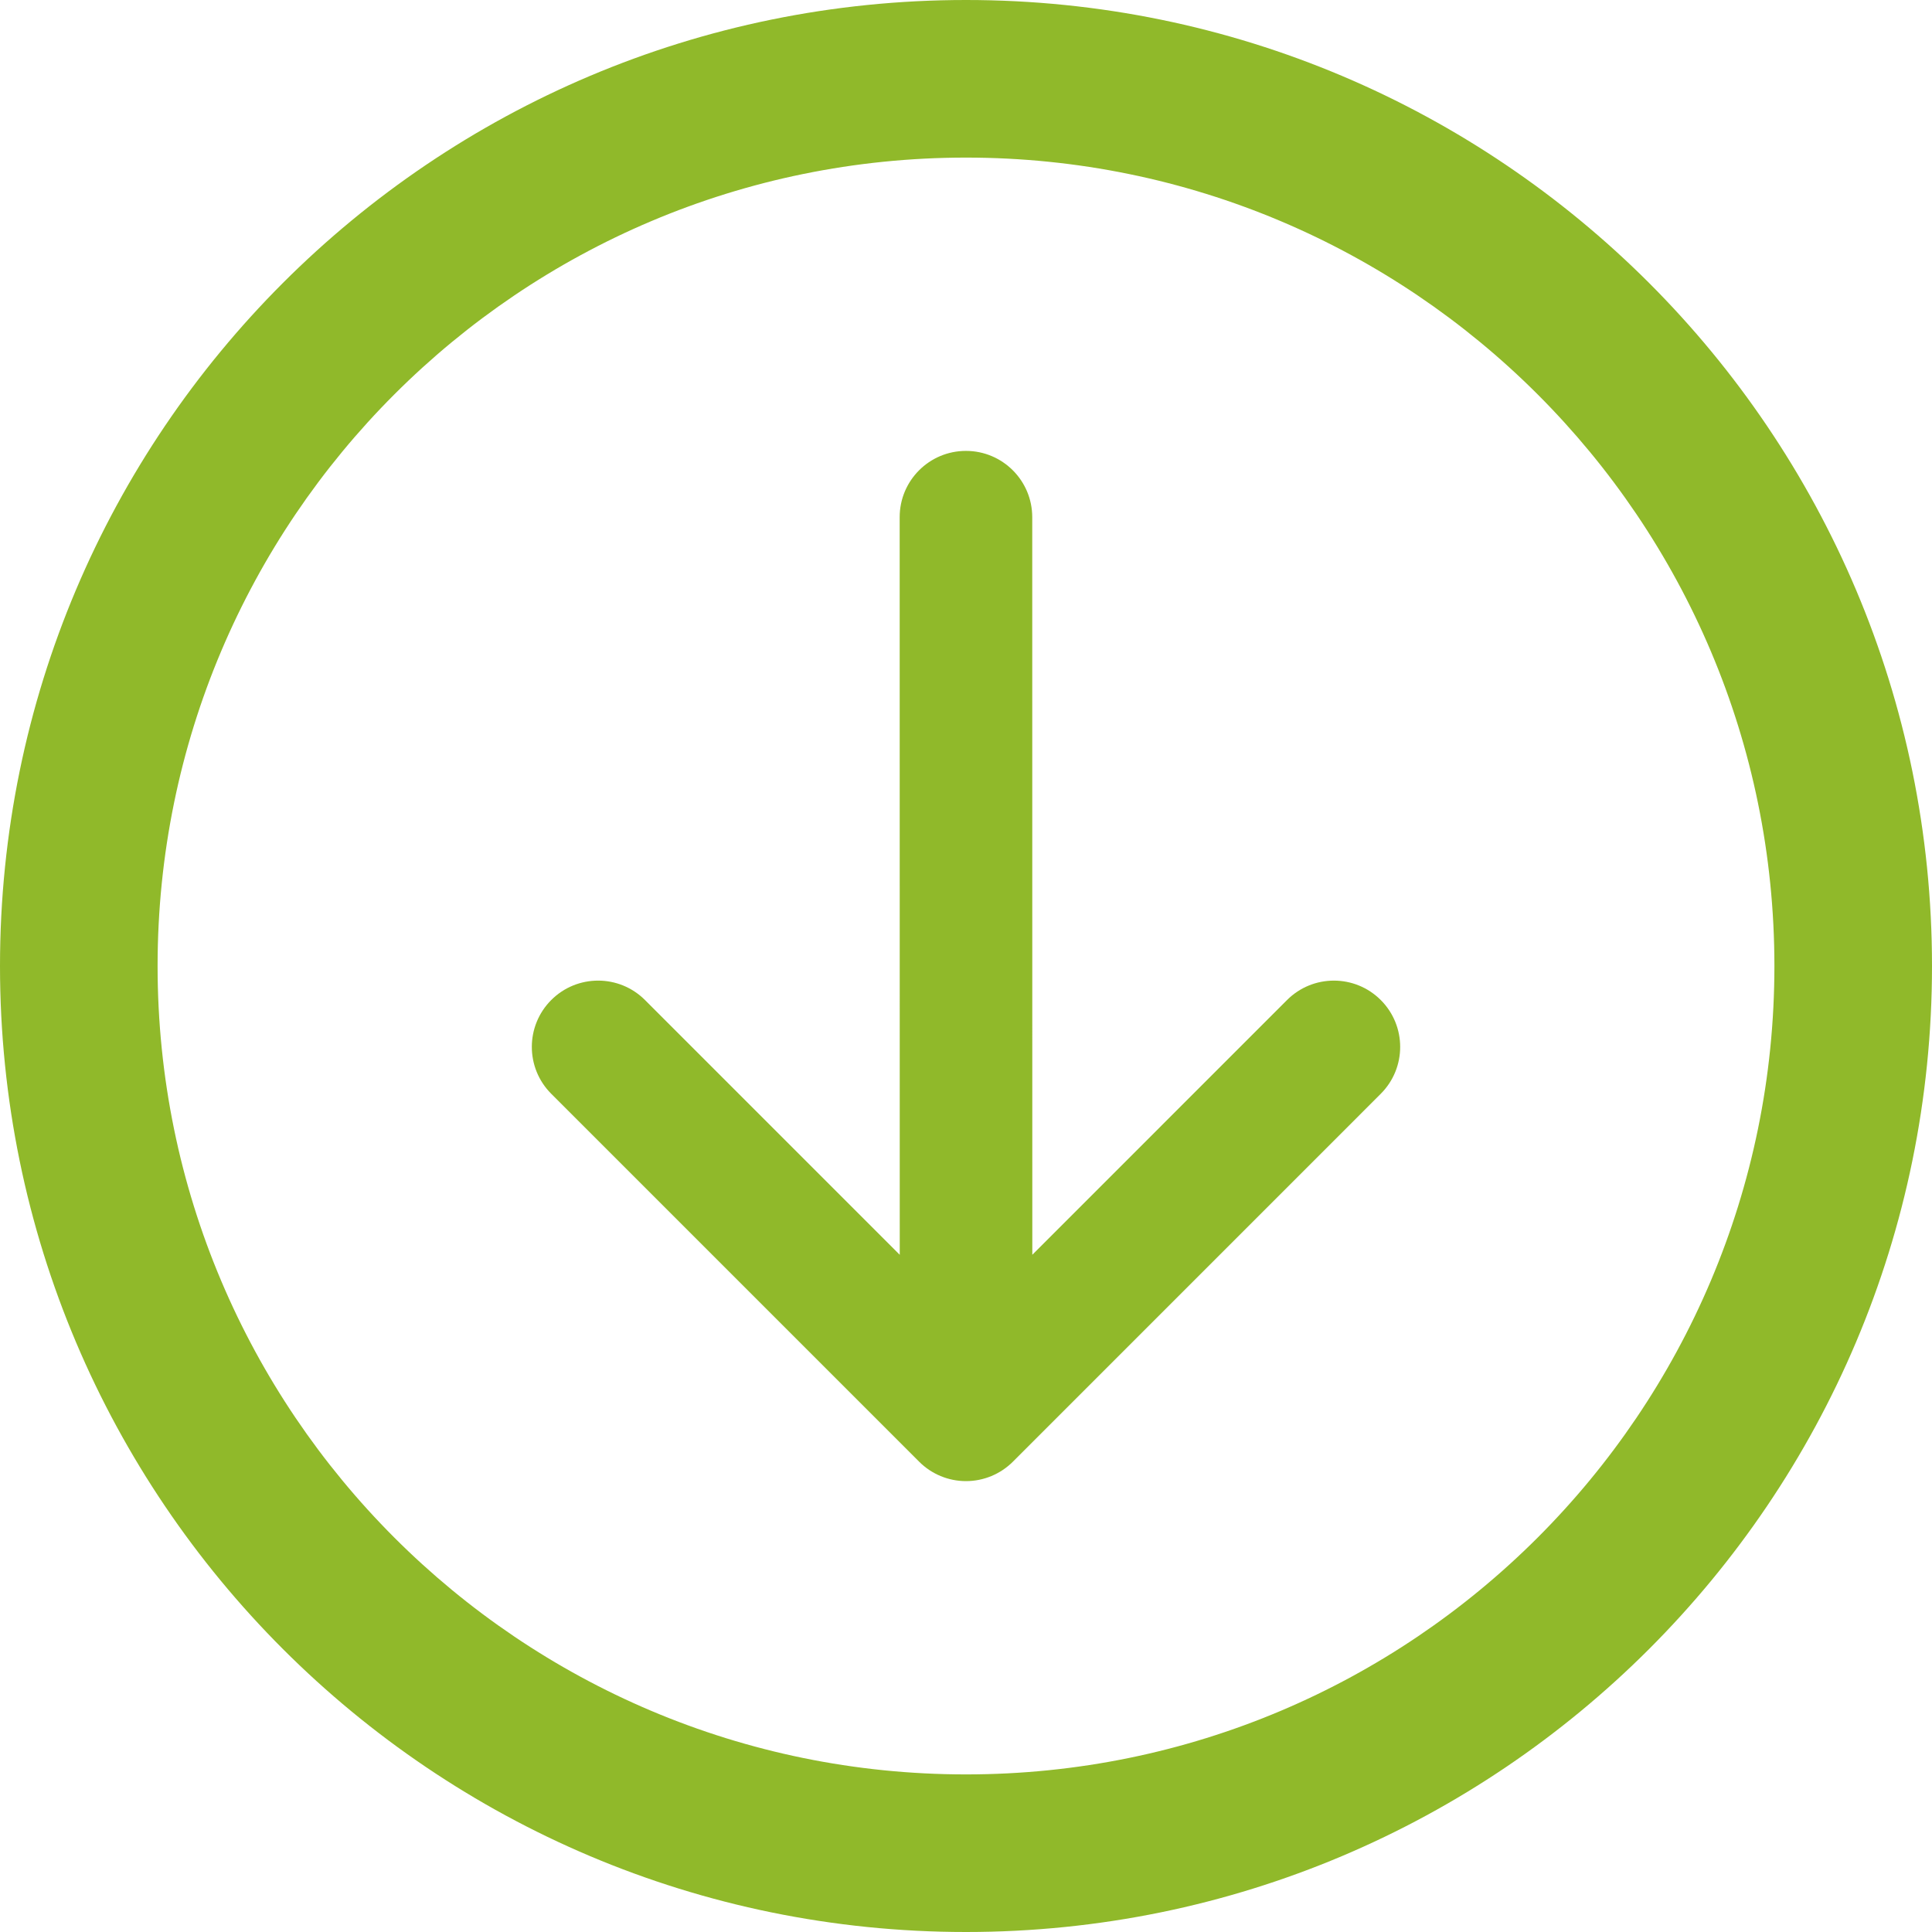
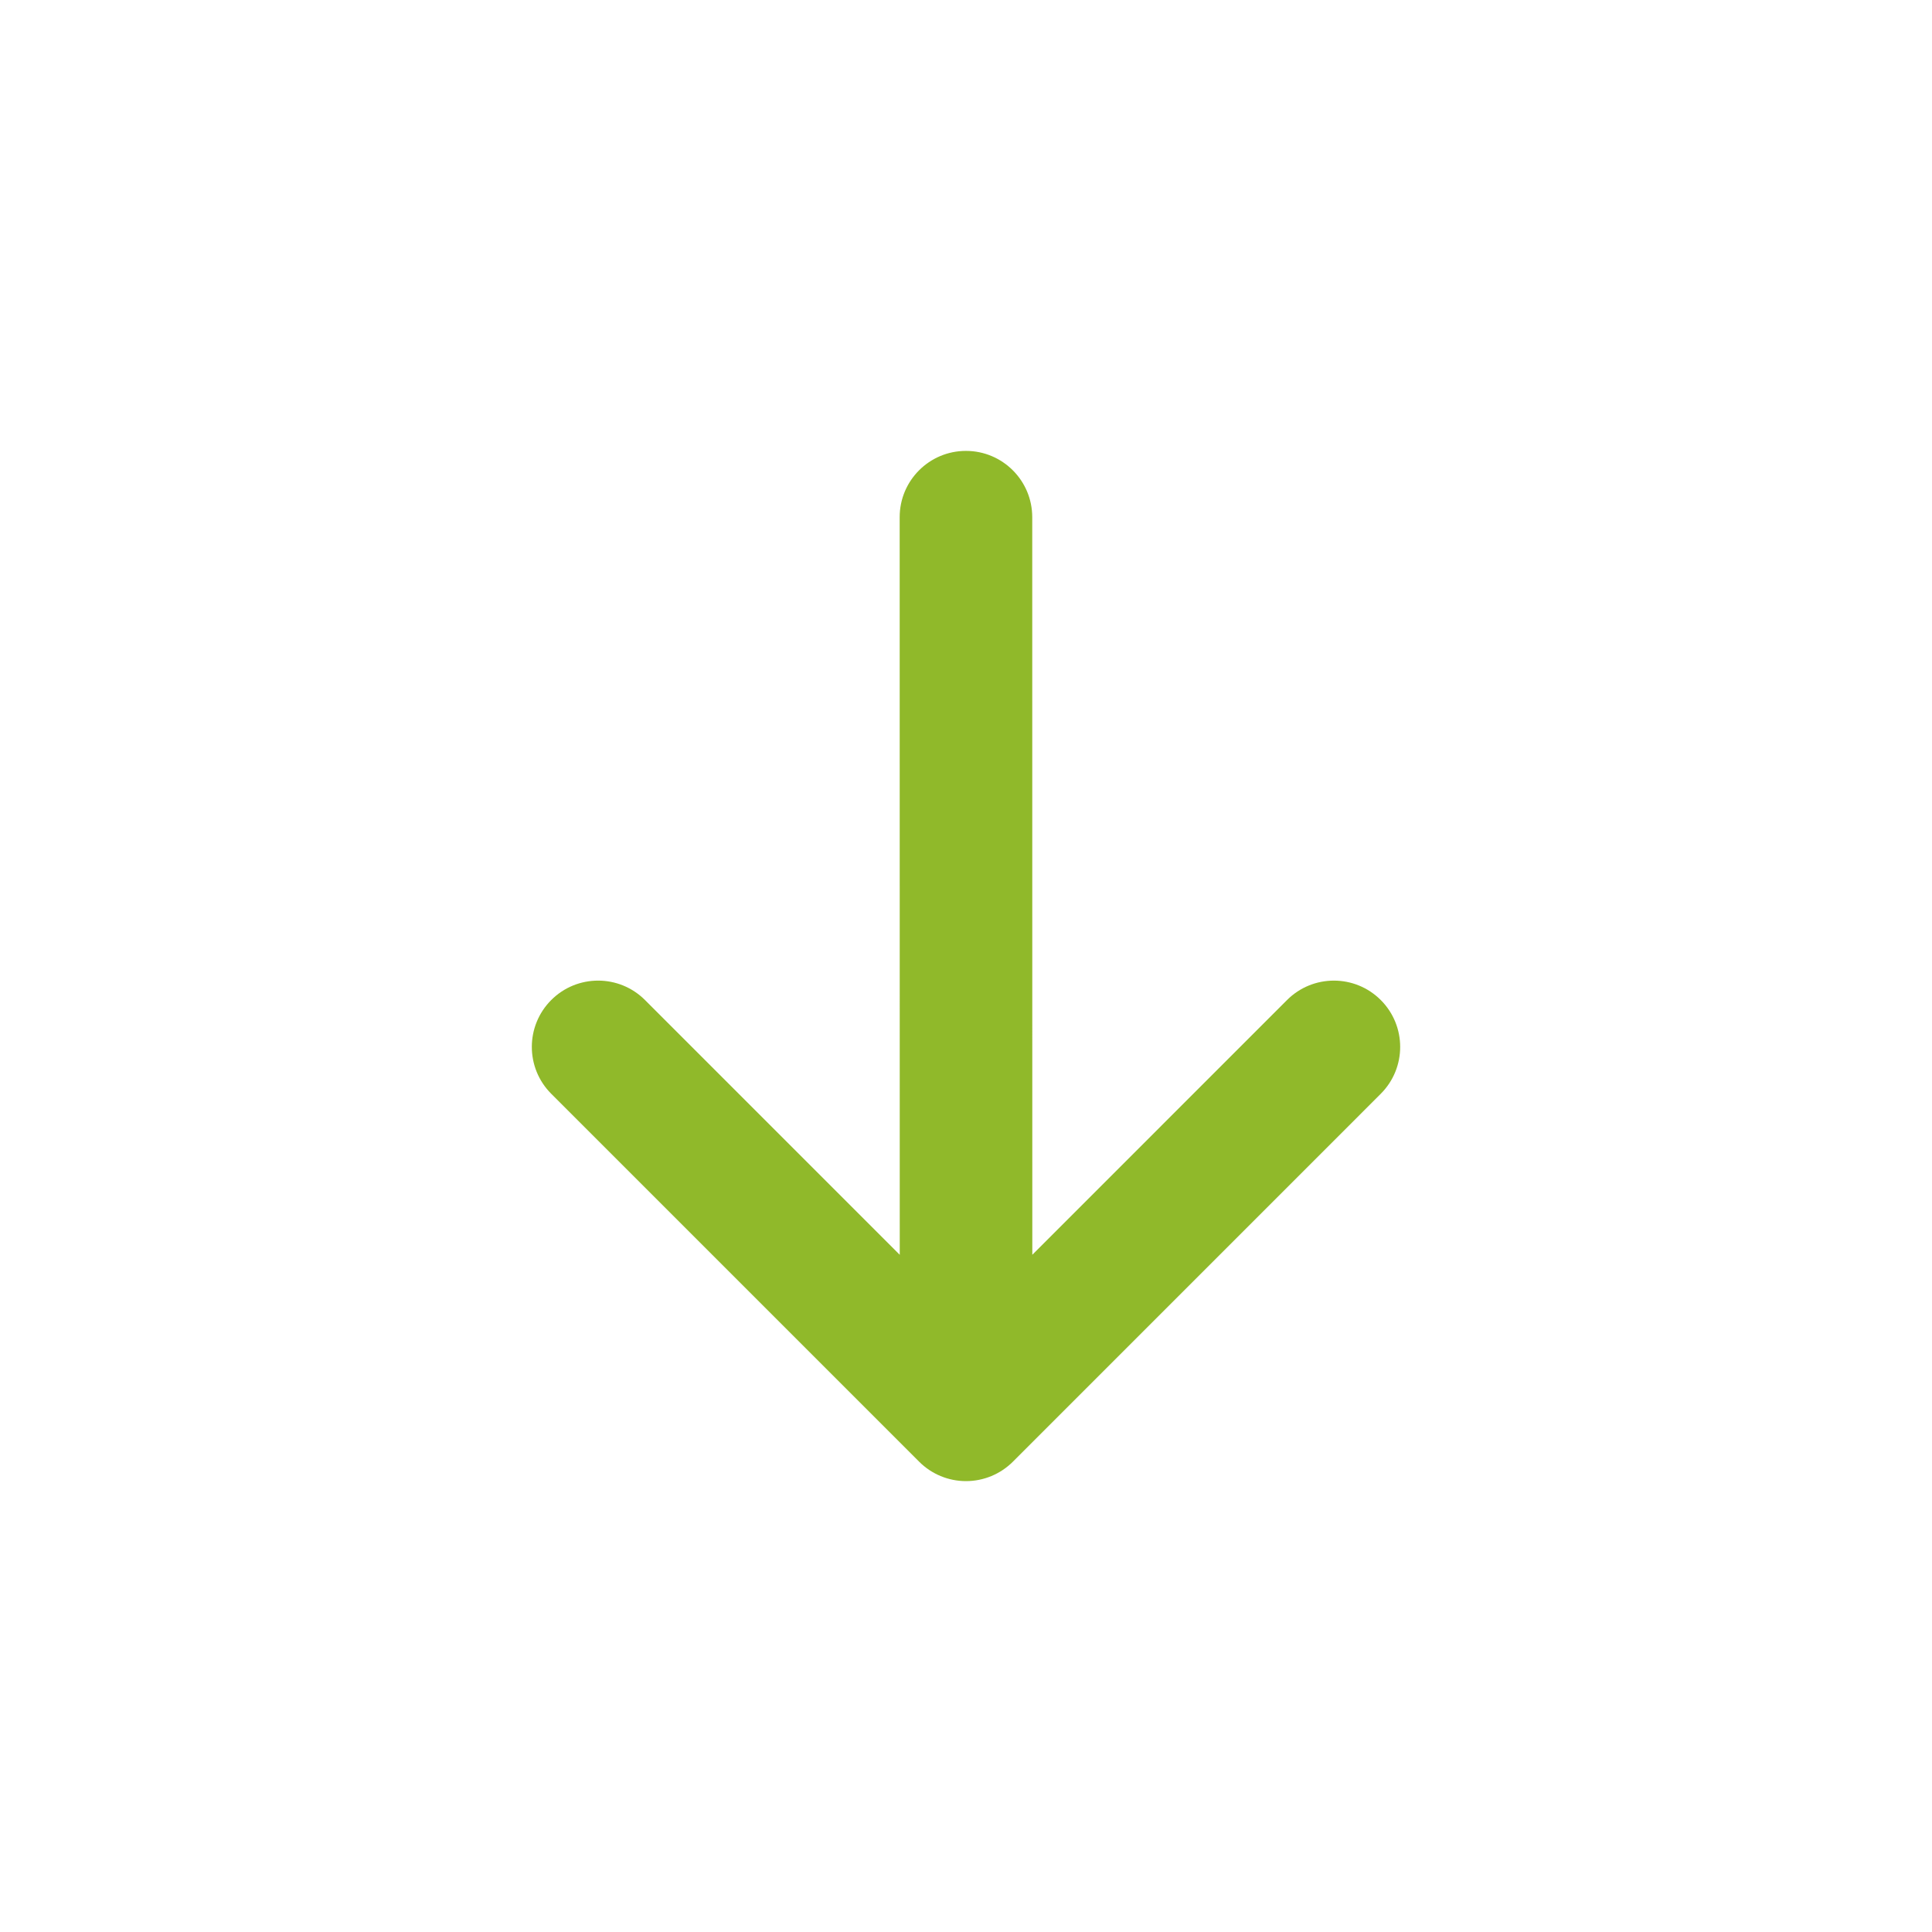
<svg xmlns="http://www.w3.org/2000/svg" xml:space="preserve" width="5.838cm" height="5.838cm" version="1.1" style="shape-rendering:geometricPrecision; text-rendering:geometricPrecision; image-rendering:optimizeQuality; fill-rule:evenodd; clip-rule:evenodd" viewBox="0 0 3265.7 3265.7">
  <defs>
    <style type="text/css">
   
    .fil0 {fill:#90B92A}
    .fil1 {fill:#90B92A;fill-rule:nonzero}
   
  </style>
  </defs>
  <g id="Capa_x0020_1">
-     <path class="fil0" d="M1632.85 0c901.8,0 1632.85,731.05 1632.85,1632.85 0,901.8 -731.05,1632.85 -1632.85,1632.85 -901.8,0 -1632.85,-731.05 -1632.85,-1632.85 0,-901.8 731.05,-1632.85 1632.85,-1632.85zm0 266.38c754.68,0 1366.47,611.79 1366.47,1366.47 0,754.68 -611.79,1366.47 -1366.47,1366.47 -754.68,0 -1366.47,-611.79 -1366.47,-1366.47 0,-754.68 611.79,-1366.47 1366.47,-1366.47z" />
    <path class="fil1" d="M2333.95 1848.83c43.75,-43.77 43.72,-114.68 0,-158.43 -43.77,-43.79 -114.7,-43.79 -158.47,0l-430.54 430.57 -0.12 -1246.81c-0.02,-61.86 -50.16,-112 -112.08,-112 -61.88,0 -112,50.16 -112,112.02l0.12 1246.84 -430.64 -430.66c-43.75,-43.76 -114.7,-43.76 -158.45,0 -21.86,21.89 -32.82,50.56 -32.82,79.23 0,28.67 10.95,57.37 32.79,79.23l621.91 621.93c21,21.01 49.49,32.82 79.2,32.82 29.73,-0.02 58.21,-11.82 79.26,-32.84l621.83 -621.88z" />
  </g>
</svg>